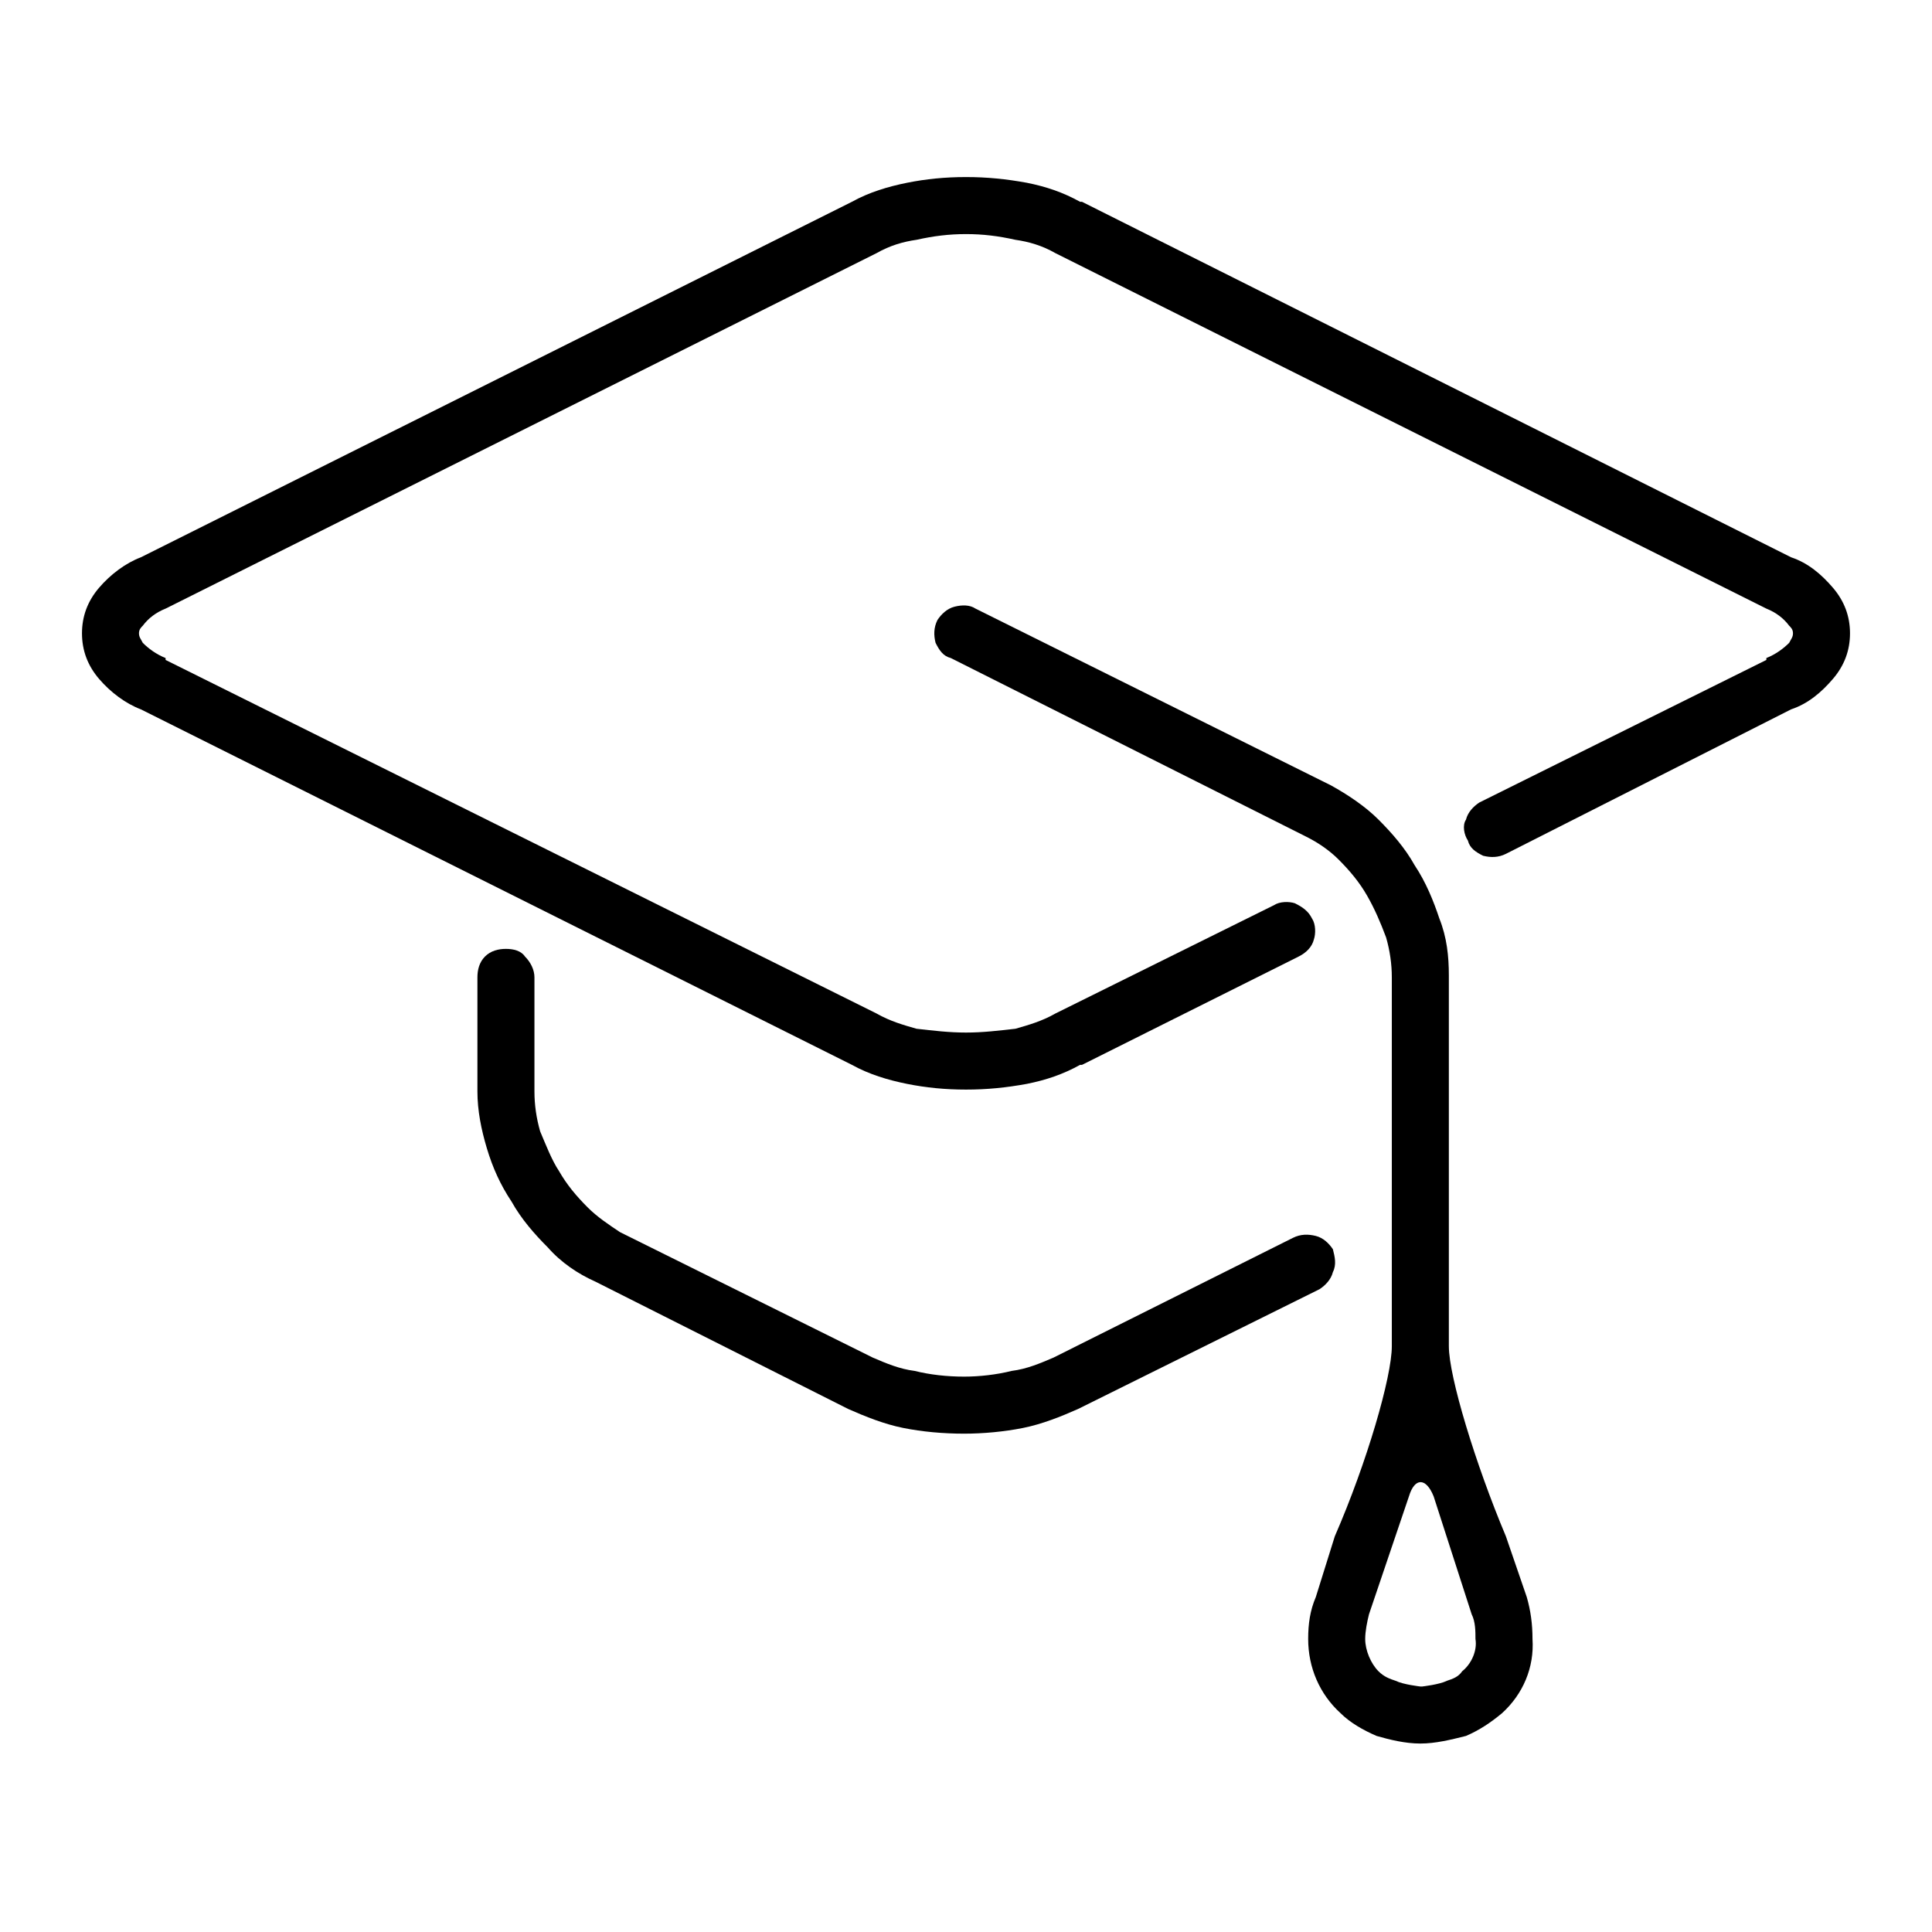
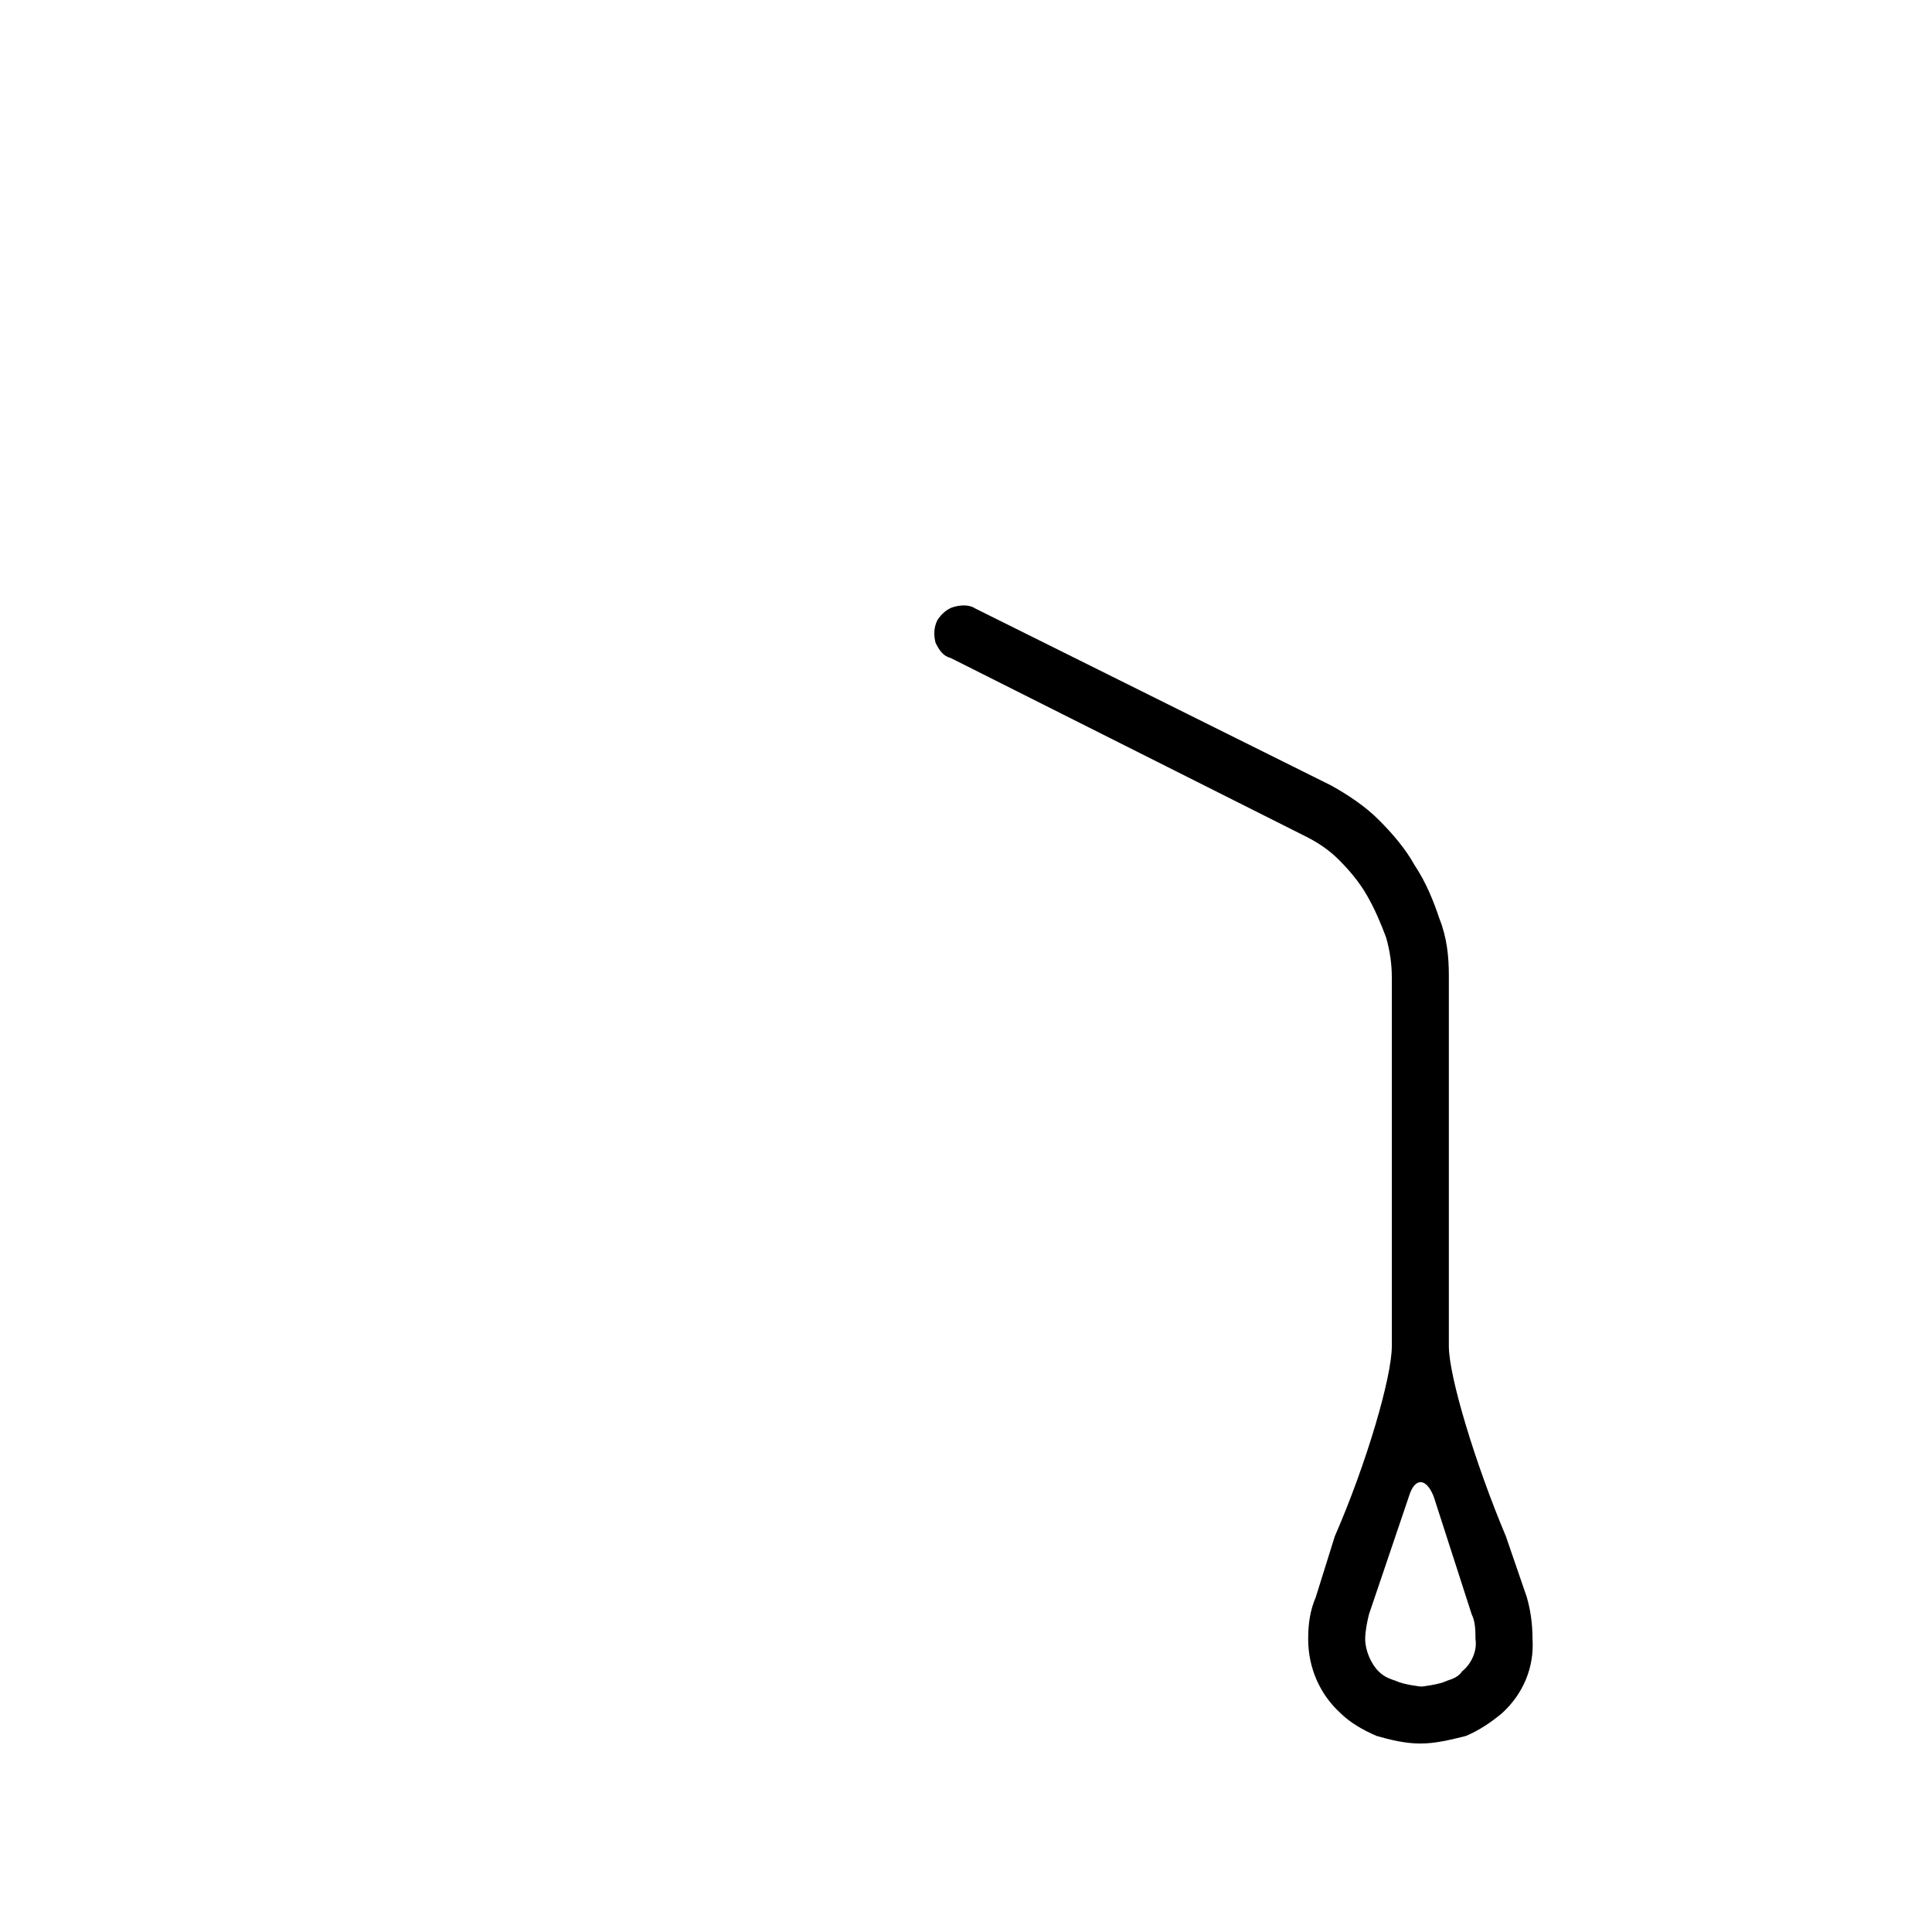
<svg xmlns="http://www.w3.org/2000/svg" fill="#000000" width="800px" height="800px" version="1.1" viewBox="144 144 512 512">
  <g>
-     <path d="m481.62 383.88c1.512-1.008 4.027-1.008 5.539-0.504 2.016 1.008 3.527 2.016 4.535 4.031 1.008 1.512 1.008 4.031 0.504 5.543-0.504 2.016-2.016 3.527-4.031 4.535l-57.434 28.715h-0.504c-4.535 2.519-9.066 4.031-14.105 5.039-5.543 1.008-10.582 1.512-16.121 1.512-5.543 0-10.582-0.504-15.621-1.512-5.035-1.008-10.074-2.519-14.609-5.039l-188.43-94.211c-4.027-1.512-8.059-4.535-11.082-8.062-3.023-3.523-4.535-7.555-4.535-12.09 0-4.535 1.512-8.566 4.535-12.09 3.023-3.527 7.055-6.551 11.082-8.062l188.43-94.211c4.535-2.519 9.574-4.031 14.609-5.039 5.039-1.008 10.078-1.512 15.621-1.512 5.539 0 10.578 0.504 16.121 1.512 5.039 1.008 9.57 2.519 14.105 5.039h0.504l187.92 94.211c4.535 1.512 8.059 4.535 11.082 8.062 3.023 3.523 4.535 7.555 4.535 12.09 0 4.535-1.512 8.566-4.535 12.09-3.023 3.527-6.547 6.551-11.082 8.062l-75.57 38.289c-2.016 1.008-4.031 1.008-6.047 0.504-2.016-1.008-3.527-2.016-4.031-4.031-1.008-1.512-1.512-4.031-0.504-5.539 0.504-2.016 2.016-3.527 3.527-4.535l76.074-37.785v-0.504c2.519-1.008 4.535-2.519 6.047-4.031 0.504-1.008 1.008-1.512 1.008-2.519 0-1.008-0.504-1.512-1.008-2.016-1.512-2.016-3.527-3.527-6.047-4.535l-188.43-94.211c-3.523-2.016-7.051-3.023-10.578-3.527-4.535-1.008-8.566-1.512-13.098-1.512-4.535 0-8.566 0.504-13.102 1.512-3.527 0.504-7.051 1.512-10.578 3.527l-188.43 94.211c-2.519 1.008-4.535 2.519-6.047 4.535-0.504 0.504-1.008 1.008-1.008 2.016 0 1.008 0.504 1.512 1.008 2.519 1.512 1.512 3.527 3.023 6.047 4.031v0.504l188.43 93.707c3.527 2.016 7.051 3.023 10.578 4.031 4.535 0.504 8.566 1.008 13.102 1.008 4.531 0 8.562-0.504 13.098-1.008 3.527-1.008 7.055-2.016 10.578-4.031z" />
-     <path d="m486.65 472.04c2.016-1.008 4.031-1.008 6.047-0.504 2.016 0.504 3.527 2.016 4.535 3.527 0.504 2.016 1.008 4.031 0 6.047-0.504 2.016-2.016 3.523-3.527 4.531l-63.984 31.742c-4.535 2.016-9.57 4.031-14.609 5.039-5.039 1.008-10.582 1.512-15.617 1.512-5.543 0-11.086-0.504-16.125-1.512-5.035-1.008-10.074-3.023-14.609-5.039l-67.008-33.754c-4.531-2.016-9.066-5.039-12.594-9.07-3.527-3.527-7.055-7.559-9.57-12.09-3.023-4.535-5.039-9.07-6.551-14.109-1.512-5.039-2.519-10.074-2.519-15.113v-30.23c0-2.012 0.504-4.027 2.016-5.539 1.512-1.512 3.527-2.016 5.543-2.016s4.027 0.504 5.035 2.016c1.512 1.512 2.519 3.527 2.519 5.539v30.23c0 3.527 0.504 7.055 1.512 10.578 1.512 3.527 3.023 7.559 5.039 10.582 2.016 3.527 4.535 6.551 7.559 9.57 2.516 2.519 5.539 4.535 8.562 6.551l67.008 33.254c3.527 1.508 7.051 3.019 11.082 3.523 4.031 1.008 8.566 1.512 13.102 1.512 4.027 0 8.562-0.504 12.594-1.512 4.031-0.504 7.559-2.016 11.082-3.523z" />
    <path d="m527.96 500.76v-97.742-0.504c0-5.035-0.504-10.074-2.519-15.113-1.508-4.535-3.523-9.57-6.547-14.105-2.519-4.535-6.047-8.566-9.574-12.09-3.527-3.527-8.059-6.551-12.594-9.07l-94.215-46.855c-1.508-1.008-3.523-1.008-5.539-0.504-2.016 0.504-3.527 2.016-4.535 3.527-1.008 2.016-1.008 4.031-0.504 6.047 1.008 2.016 2.016 3.527 4.031 4.031l94.211 47.355c3.023 1.512 6.047 3.527 8.566 6.047 3.023 3.023 5.539 6.047 7.555 9.574 2.016 3.523 3.527 7.051 5.039 11.082 1.008 3.527 1.512 7.055 1.512 10.578v97.742c0 8.059-6.551 30.73-15.113 50.379l-5.039 16.121c-1.512 3.527-2.016 7.055-2.016 11.086 0 7.555 3.023 14.609 8.566 19.648 2.519 2.519 6.043 4.535 9.57 6.047 3.527 1.008 7.559 2.012 11.59 2.012s8.059-1.004 12.09-2.012c3.527-1.512 6.551-3.527 9.574-6.047 5.539-5.039 8.562-12.094 8.059-19.648 0-4.031-0.504-7.559-1.512-11.086l-5.539-16.121c-8.062-19.145-15.117-42.32-15.117-50.379zm-4.027 39.801 10.074 31.234c1.008 2.016 1.008 4.535 1.008 6.551 0.504 3.023-1.008 6.551-3.527 8.562-1.008 1.512-2.519 2.016-4.031 2.519-2.016 1.008-6.547 1.512-6.547 1.512h-0.504s-4.535-0.504-6.551-1.512c-1.512-0.504-3.023-1.008-4.535-2.519-2.016-2.012-3.527-5.539-3.527-8.562 0-2.016 0.504-4.535 1.008-6.551l10.582-31.234c1.512-5.039 4.535-5.039 6.551 0z" fill-rule="evenodd" />
  </g>
</svg>